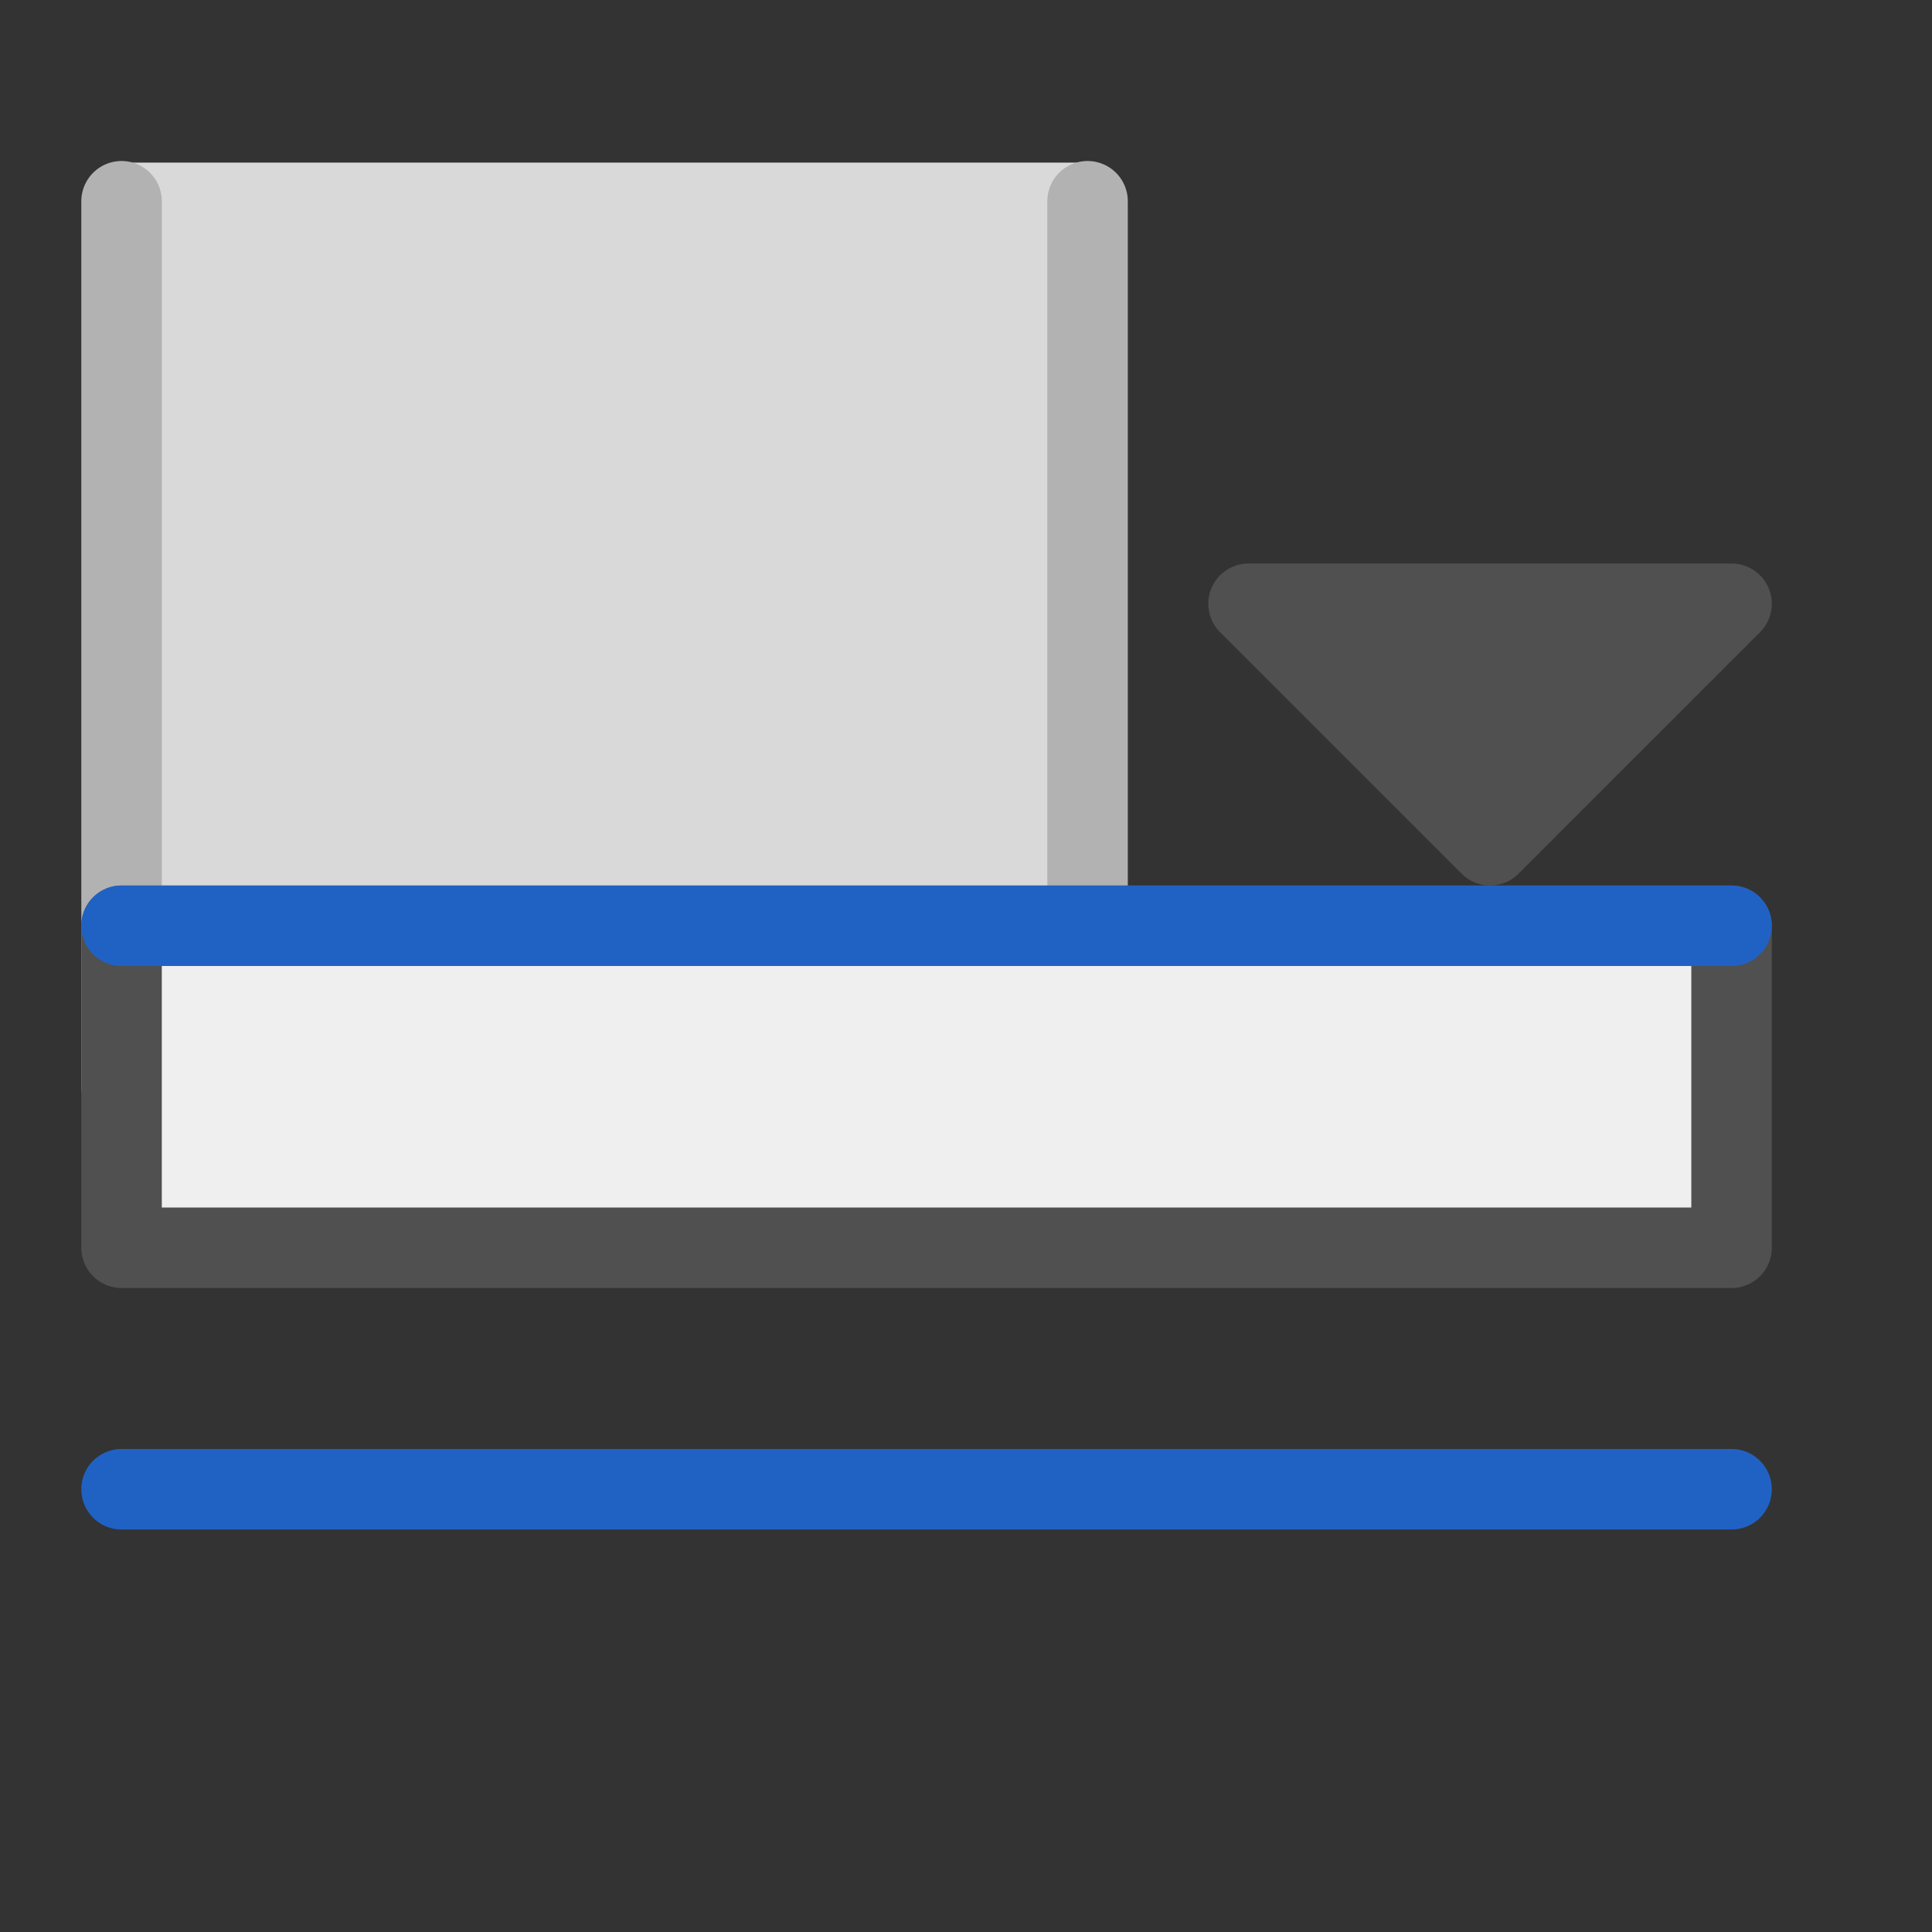
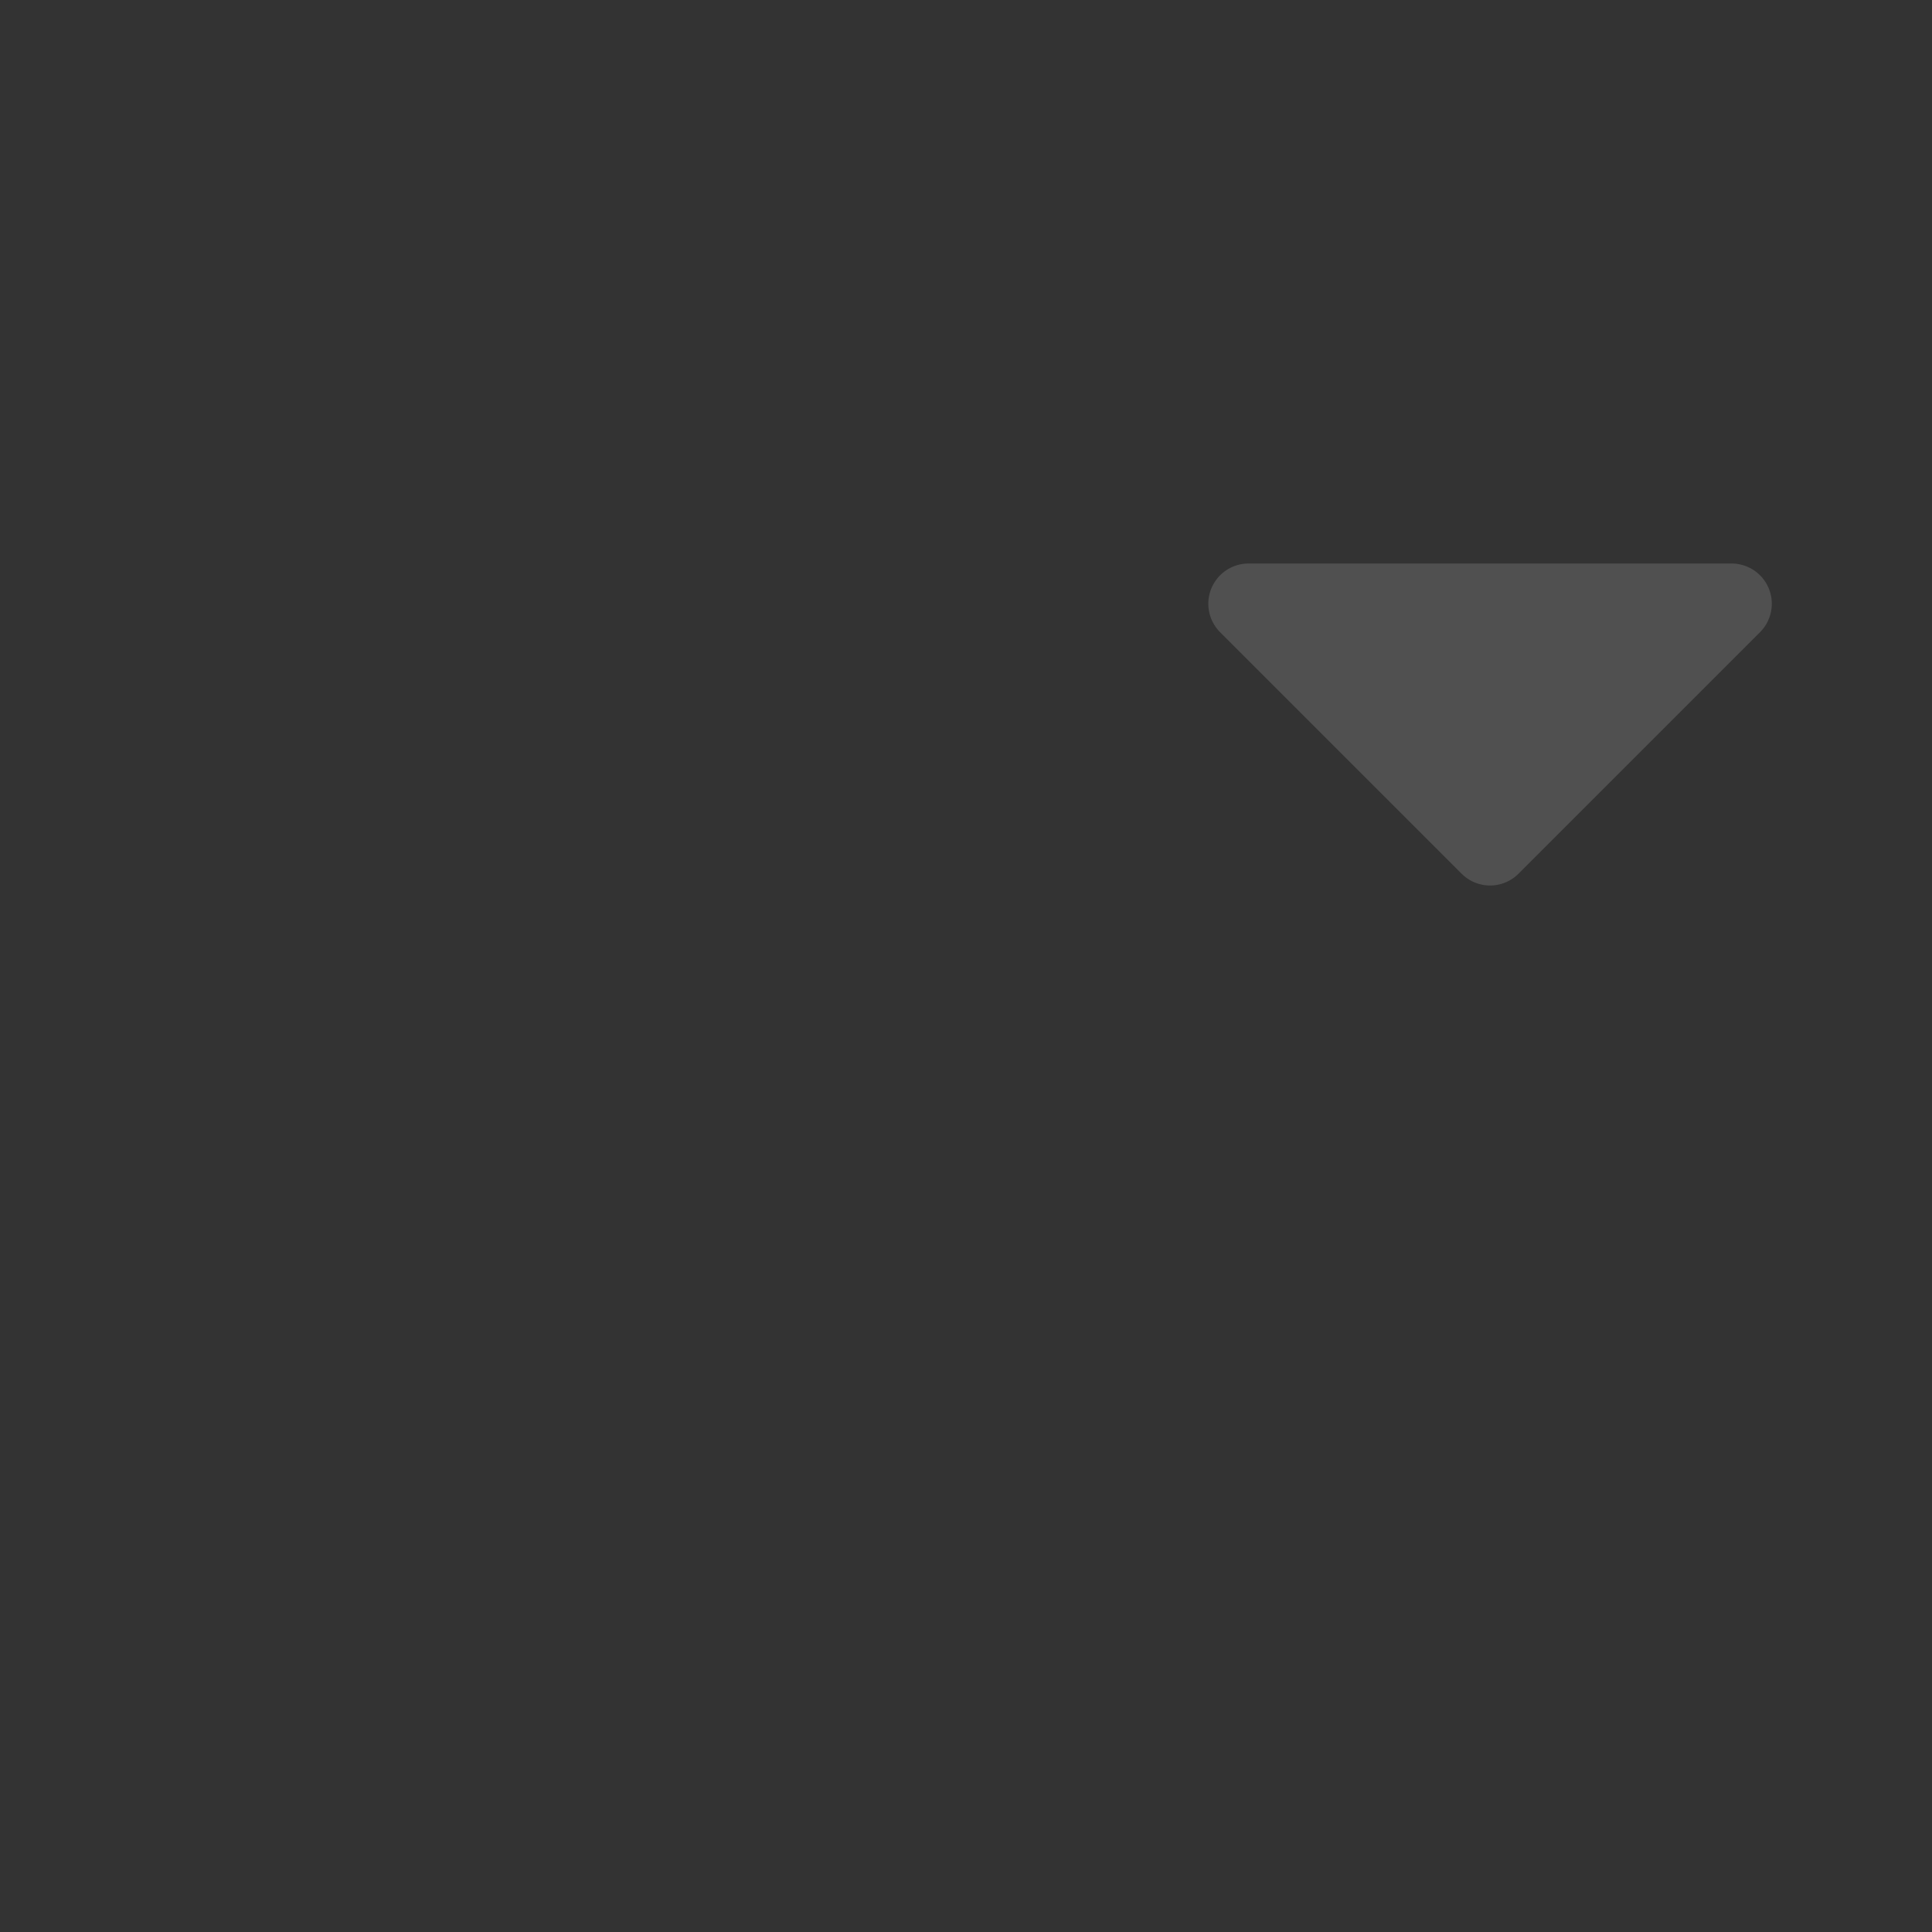
<svg xmlns="http://www.w3.org/2000/svg" id="icon" viewBox="0 0 24 24">
  <rect x="0" y="0" width="24" height="24" fill="#333333" stroke="none" />
  <defs>
    <style>.cls-1{fill:#d9d9d9;}.cls-2,.cls-5{fill:none;stroke-linecap:round;}.cls-2{stroke:#b2b2b2;}.cls-2,.cls-3,.cls-4,.cls-5{stroke-linejoin:round;}.cls-3{fill:#efefef;}.cls-3,.cls-4{stroke:#505050;}.cls-4{fill:#505050;}.cls-5{stroke:#2062c4;}</style>
  </defs>
-   <polyline class="cls-1" points="1.51 11.5 1.51 2.02 13.51 2.02 13.51 11.5" />
-   <polyline class="cls-2" points="13.51 2.5 13.51 13.5 1.51 13.5 1.51 2.5" />
-   <polygon class="cls-3" points="1.51 11.5 21.51 11.5 21.51 15.5 1.51 15.5 1.51 11.5" />
  <polygon class="cls-4" points="15.51 7.5 21.51 7.5 18.51 10.5 15.51 7.5" />
-   <line class="cls-5" x1="1.51" y1="18.5" x2="21.51" y2="18.5" />
-   <line class="cls-5" x1="1.51" y1="11.5" x2="21.51" y2="11.5" />
</svg>